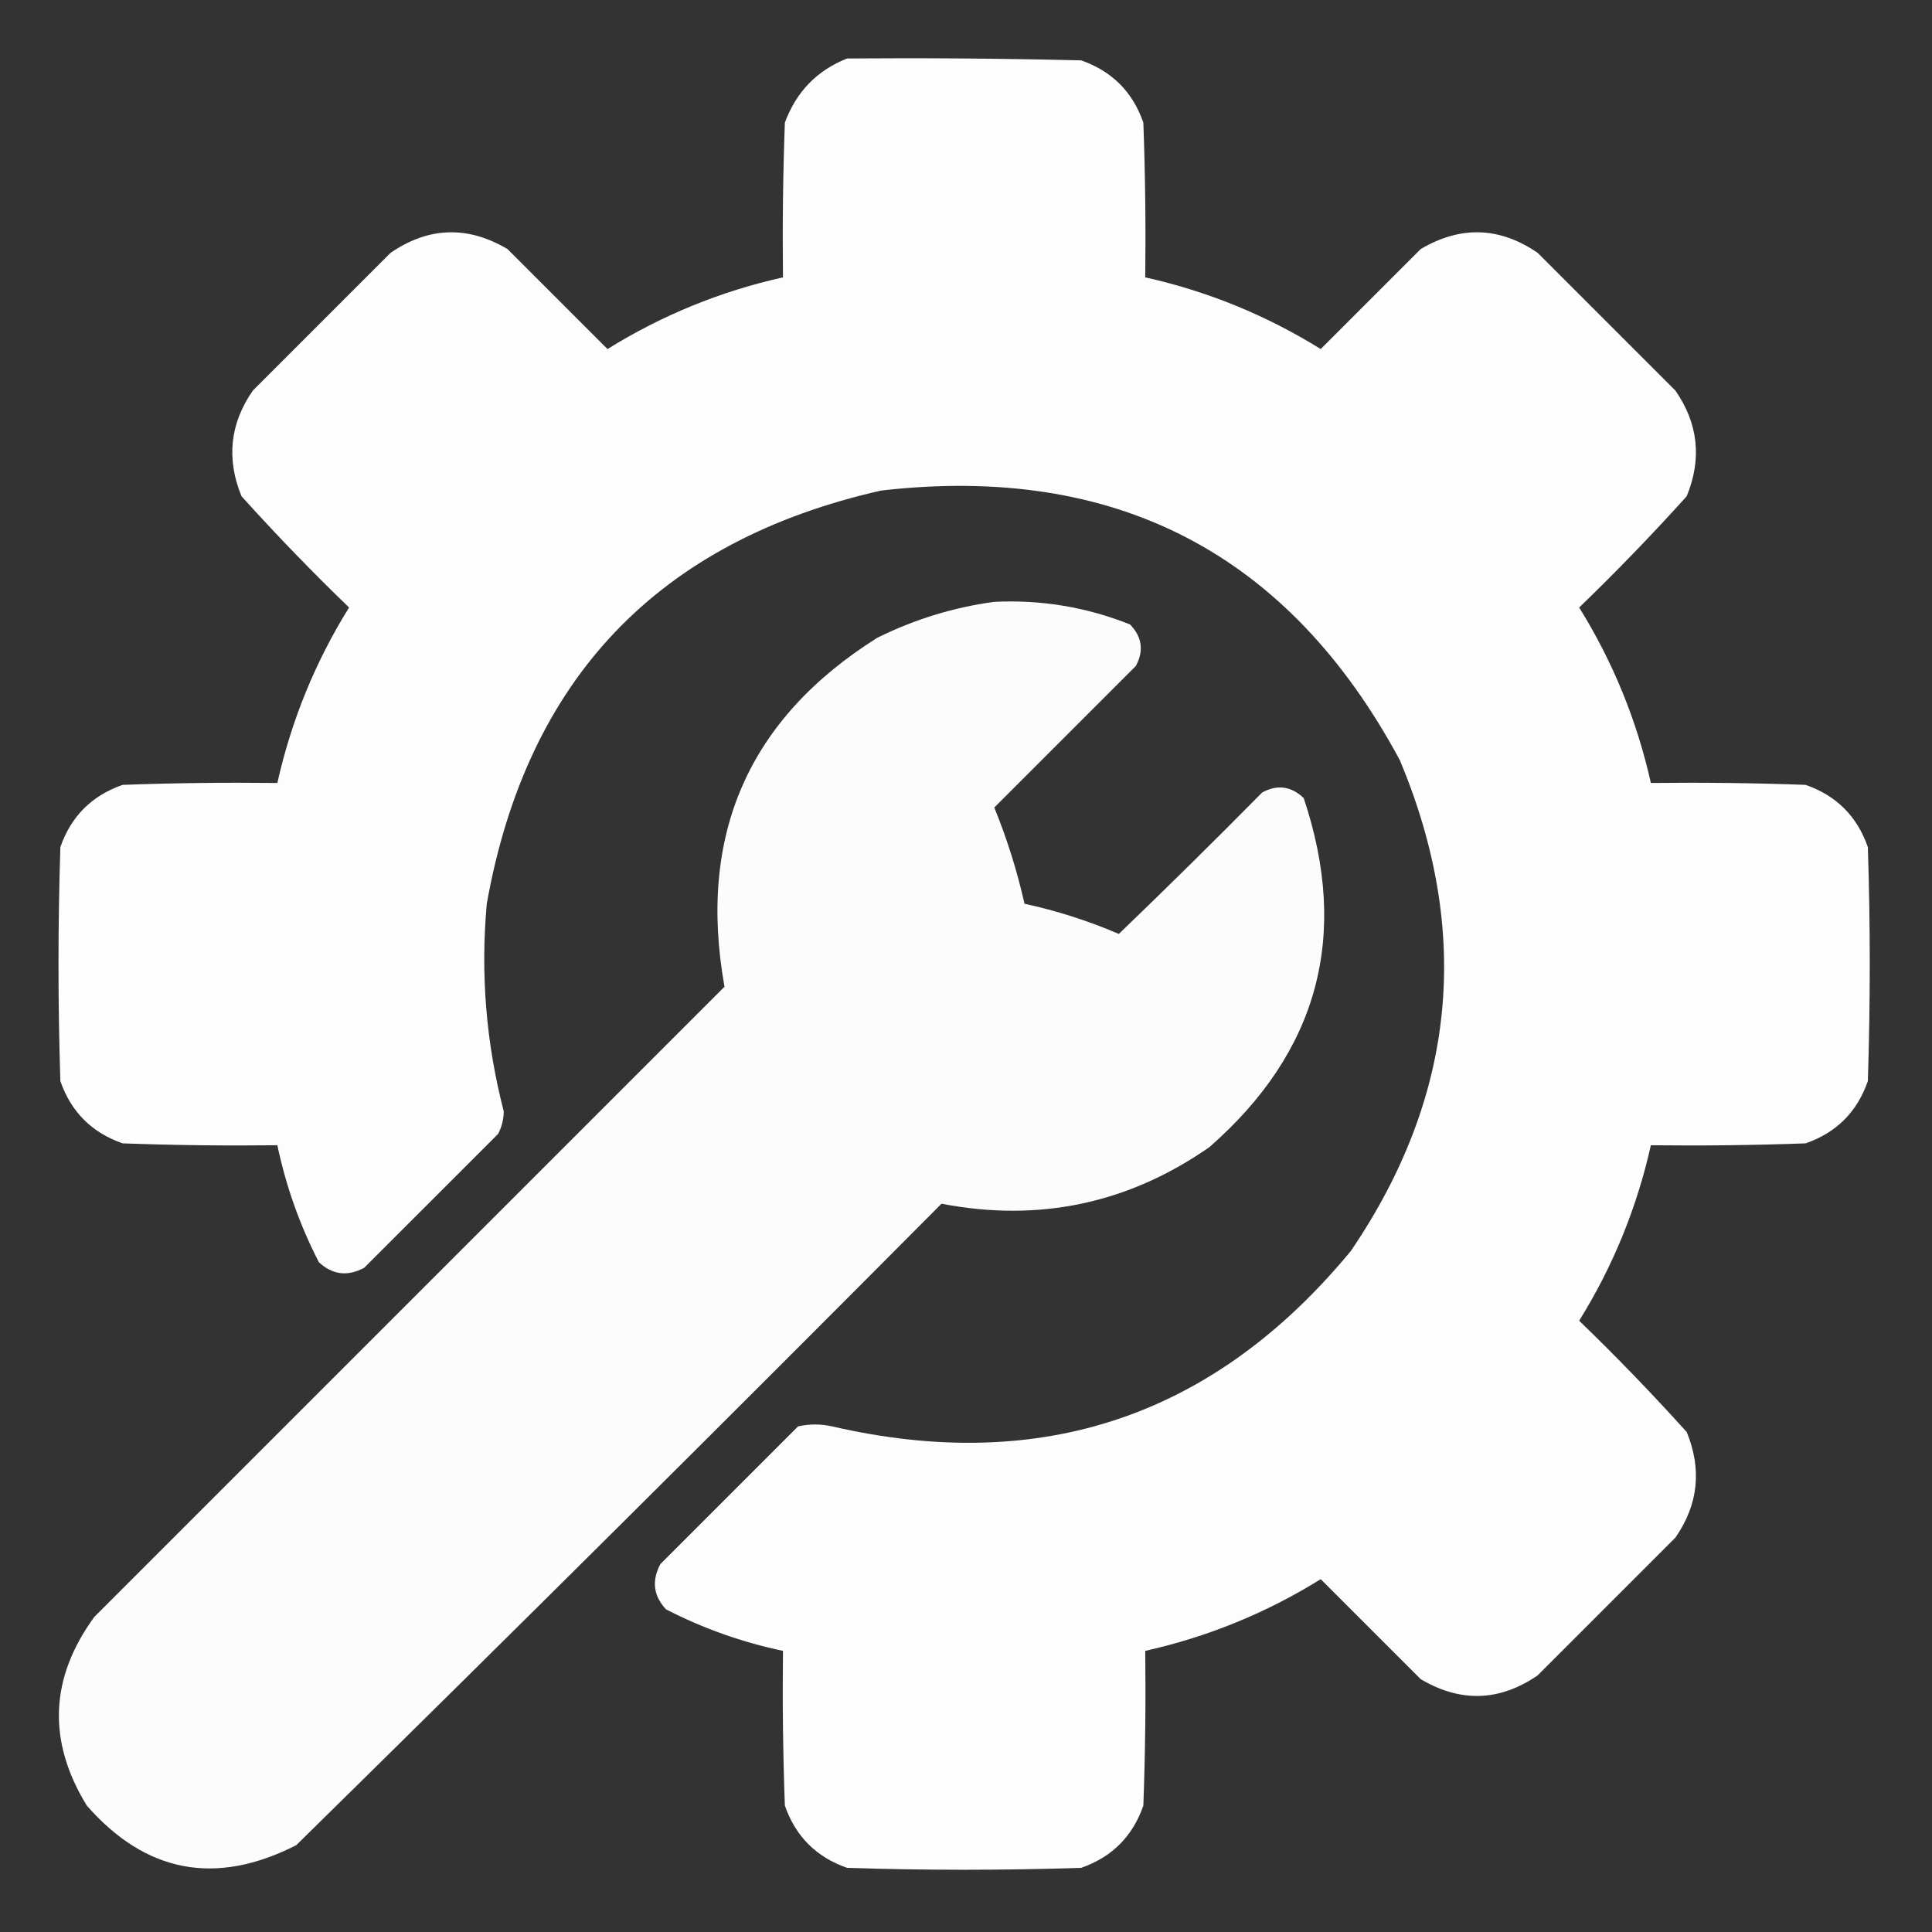
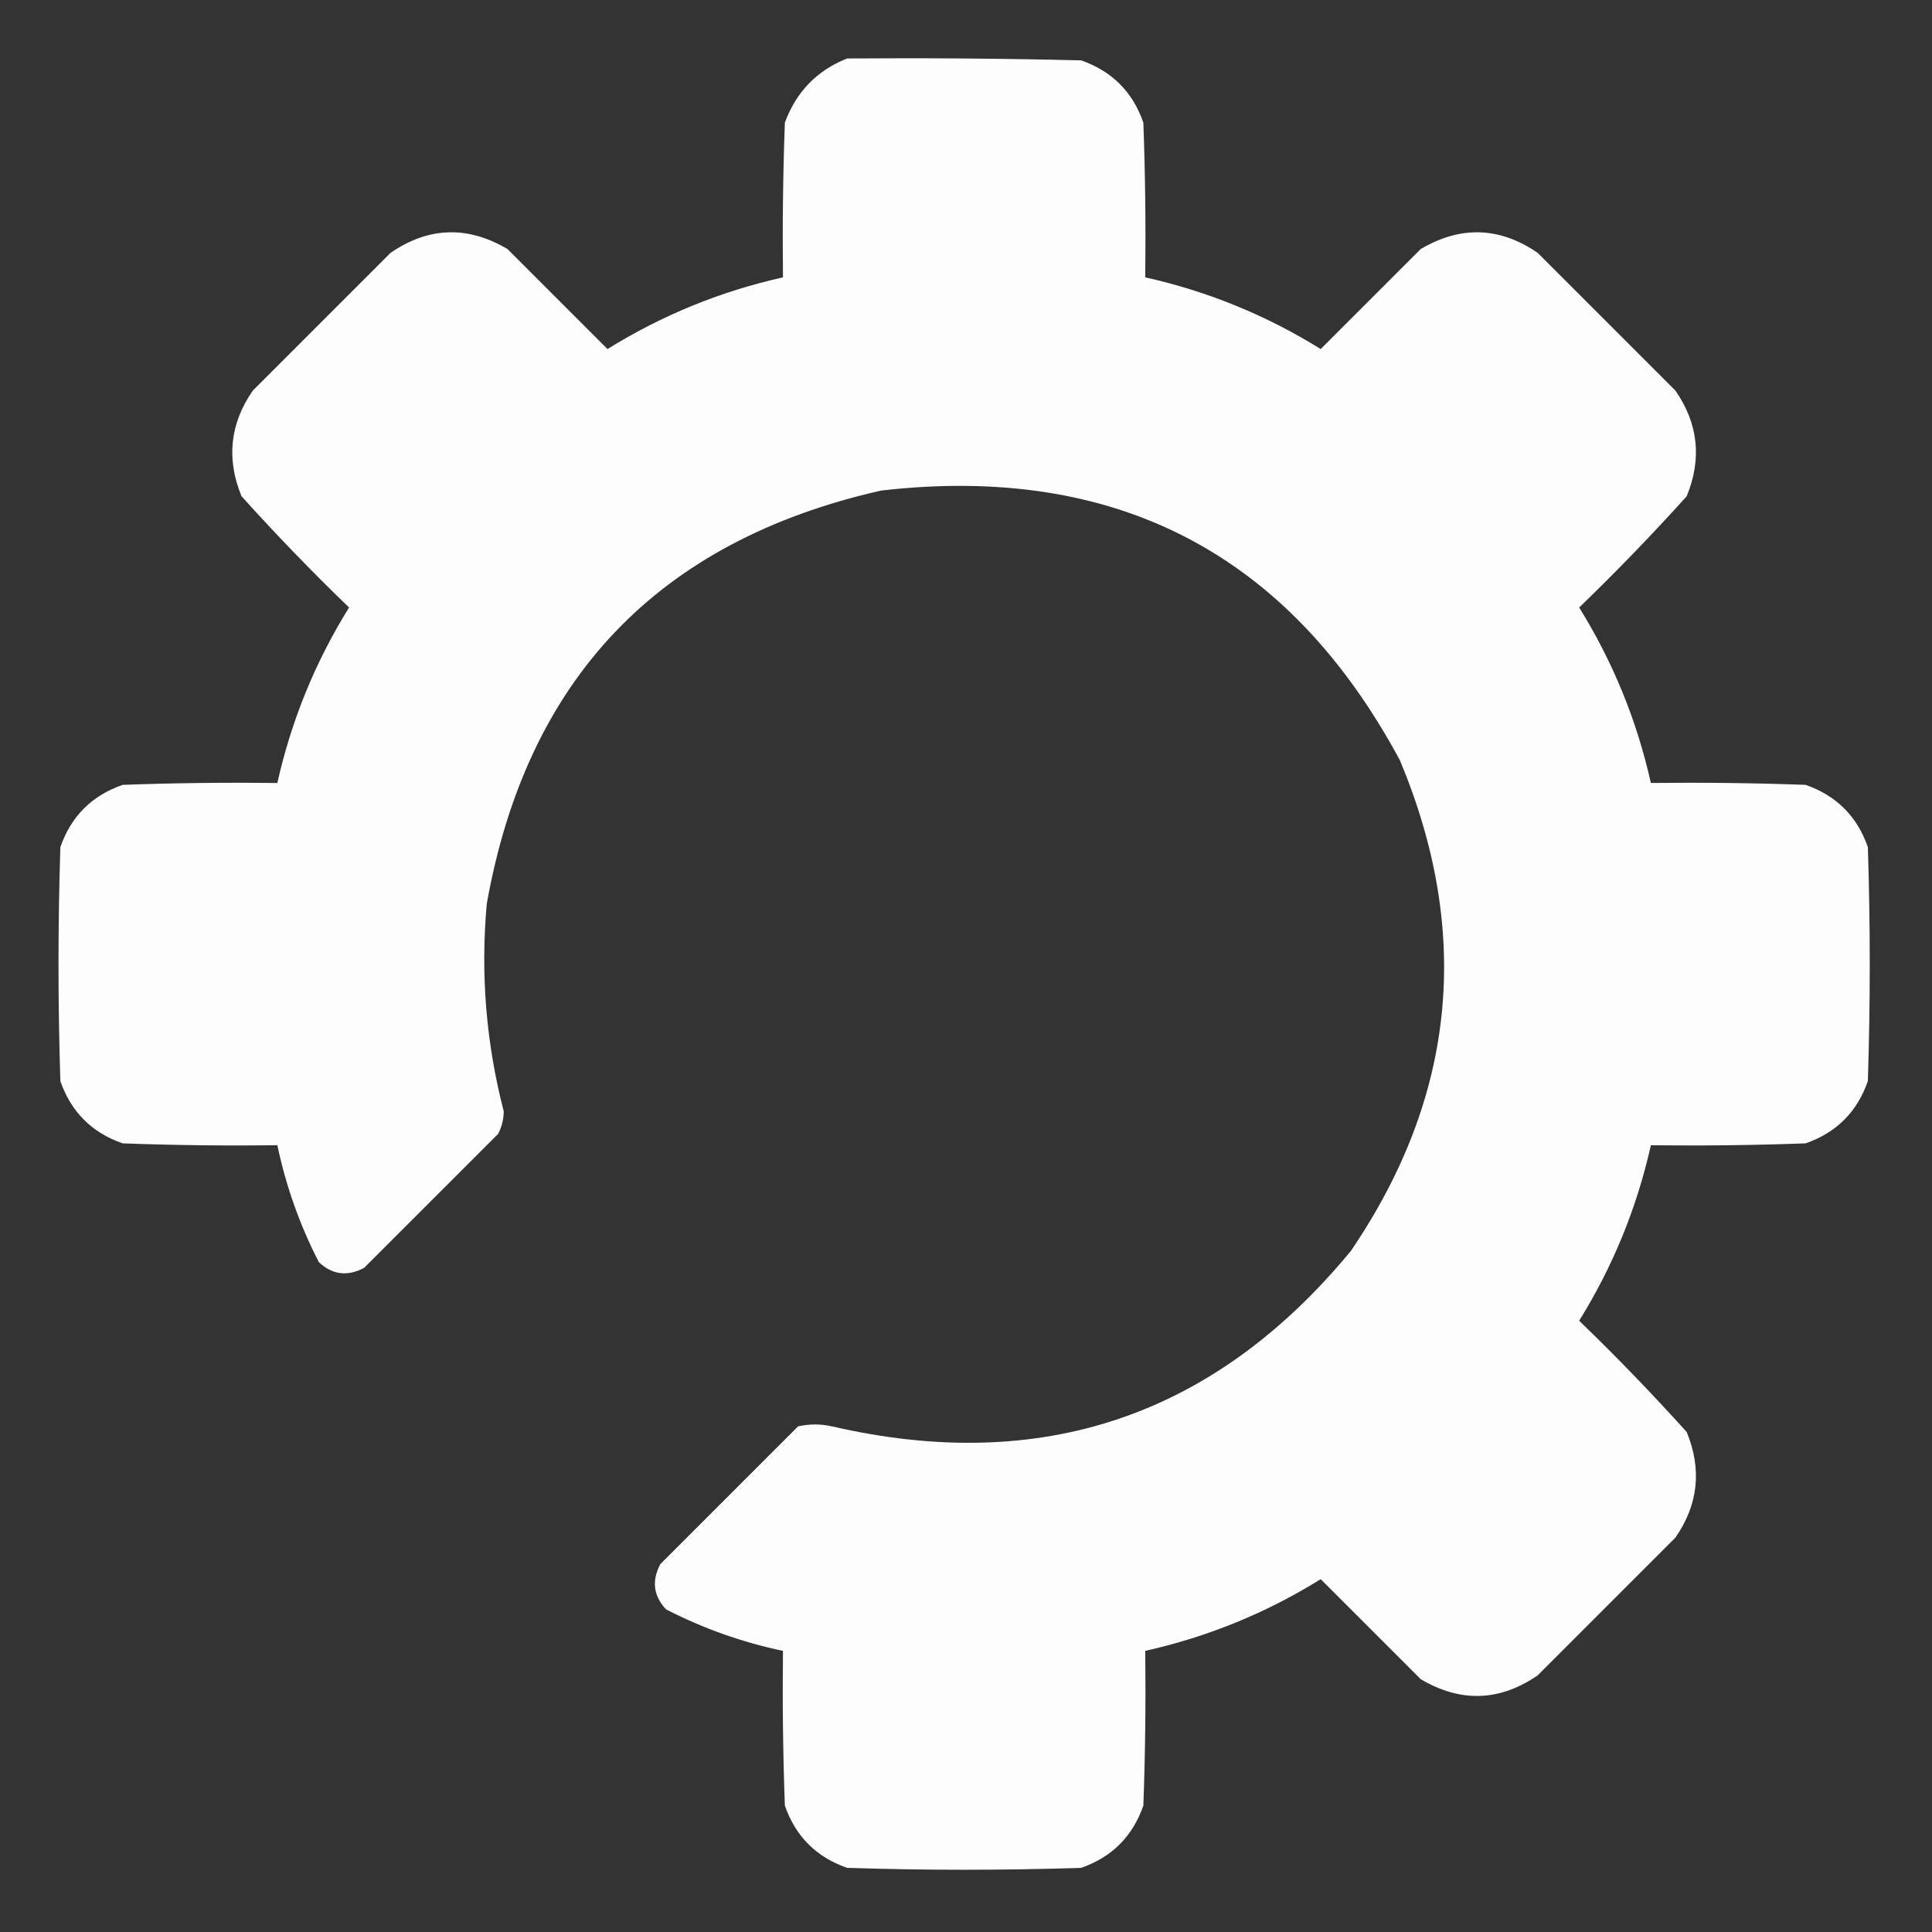
<svg xmlns="http://www.w3.org/2000/svg" width="45" height="45" viewBox="0 0 45 45" fill="none">
  <rect x="0" y="0" width="45" height="45" fill="#333333" stroke="none" />
  <g clip-path="url(#clip0_199_2564)">
    <path opacity="0.986" fill-rule="evenodd" clip-rule="evenodd" d="M19.731 1.362C21.548 1.348 23.364 1.362 25.181 1.406C25.898 1.655 26.382 2.139 26.631 2.856C26.675 4.057 26.689 5.258 26.675 6.46C28.132 6.786 29.495 7.343 30.762 8.13C31.538 7.354 32.315 6.577 33.091 5.801C34.02 5.252 34.929 5.282 35.815 5.889C36.885 6.958 37.954 8.027 39.023 9.097C39.556 9.865 39.644 10.686 39.287 11.558C38.484 12.449 37.649 13.313 36.782 14.15C37.569 15.417 38.126 16.78 38.452 18.237C39.654 18.223 40.855 18.237 42.056 18.281C42.773 18.53 43.257 19.014 43.506 19.731C43.565 21.548 43.565 23.364 43.506 25.181C43.257 25.898 42.773 26.382 42.056 26.631C40.855 26.675 39.654 26.689 38.452 26.675C38.126 28.132 37.569 29.495 36.782 30.762C37.649 31.599 38.484 32.464 39.287 33.355C39.644 34.227 39.556 35.047 39.023 35.815C37.954 36.885 36.885 37.954 35.815 39.023C34.928 39.631 34.019 39.66 33.091 39.111C32.315 38.335 31.538 37.559 30.762 36.782C29.495 37.569 28.132 38.126 26.675 38.452C26.689 39.654 26.675 40.855 26.631 42.056C26.382 42.773 25.898 43.257 25.181 43.506C23.364 43.565 21.548 43.565 19.731 43.506C19.014 43.257 18.53 42.773 18.281 42.056C18.237 40.855 18.223 39.654 18.237 38.452C17.287 38.252 16.378 37.93 15.513 37.485C15.219 37.17 15.175 36.819 15.381 36.431C16.45 35.361 17.52 34.292 18.589 33.223C18.852 33.164 19.116 33.164 19.38 33.223C24.26 34.35 28.288 32.987 31.465 29.136C33.909 25.541 34.289 21.733 32.607 17.71C30.018 12.892 25.99 10.797 20.523 11.426C15.333 12.601 12.272 15.809 11.338 21.05C11.19 22.686 11.322 24.297 11.733 25.884C11.732 26.071 11.688 26.247 11.602 26.411C10.562 27.451 9.521 28.491 8.481 29.531C8.093 29.737 7.742 29.693 7.427 29.399C6.982 28.534 6.66 27.625 6.46 26.675C5.258 26.689 4.057 26.675 2.856 26.631C2.139 26.382 1.655 25.898 1.406 25.181C1.348 23.364 1.348 21.548 1.406 19.731C1.655 19.014 2.139 18.53 2.856 18.281C4.057 18.237 5.258 18.223 6.46 18.237C6.786 16.78 7.343 15.417 8.13 14.15C7.263 13.313 6.428 12.449 5.625 11.558C5.268 10.686 5.356 9.865 5.889 9.097C6.958 8.027 8.027 6.958 9.097 5.889C9.983 5.282 10.892 5.252 11.821 5.801C12.598 6.577 13.374 7.354 14.15 8.13C15.417 7.343 16.78 6.786 18.237 6.46C18.223 5.258 18.237 4.057 18.281 2.856C18.547 2.137 19.03 1.639 19.731 1.362Z" fill="white" />
-     <path opacity="0.982" fill-rule="evenodd" clip-rule="evenodd" d="M23.159 14.018C24.255 13.965 25.31 14.141 26.323 14.546C26.602 14.838 26.646 15.161 26.455 15.513C25.357 16.611 24.258 17.71 23.159 18.809C23.456 19.537 23.69 20.284 23.863 21.05C24.616 21.213 25.349 21.448 26.06 21.753C27.186 20.67 28.3 19.572 29.4 18.457C29.752 18.267 30.074 18.311 30.366 18.589C31.438 21.79 30.705 24.5 28.169 26.719C26.28 28.034 24.2 28.474 21.929 28.037C16.946 33.049 11.936 38.03 6.9 42.978C5.023 43.933 3.397 43.625 2.022 42.056C1.1 40.552 1.158 39.087 2.197 37.661C7.09 32.769 11.983 27.876 16.875 22.983C16.244 19.453 17.43 16.743 20.435 14.854C21.308 14.423 22.216 14.145 23.159 14.018Z" fill="white" />
  </g>
  <defs>
    <clipPath id="clip0_199_2564">
      <rect width="45" height="45" fill="white" />
    </clipPath>
  </defs>
</svg>